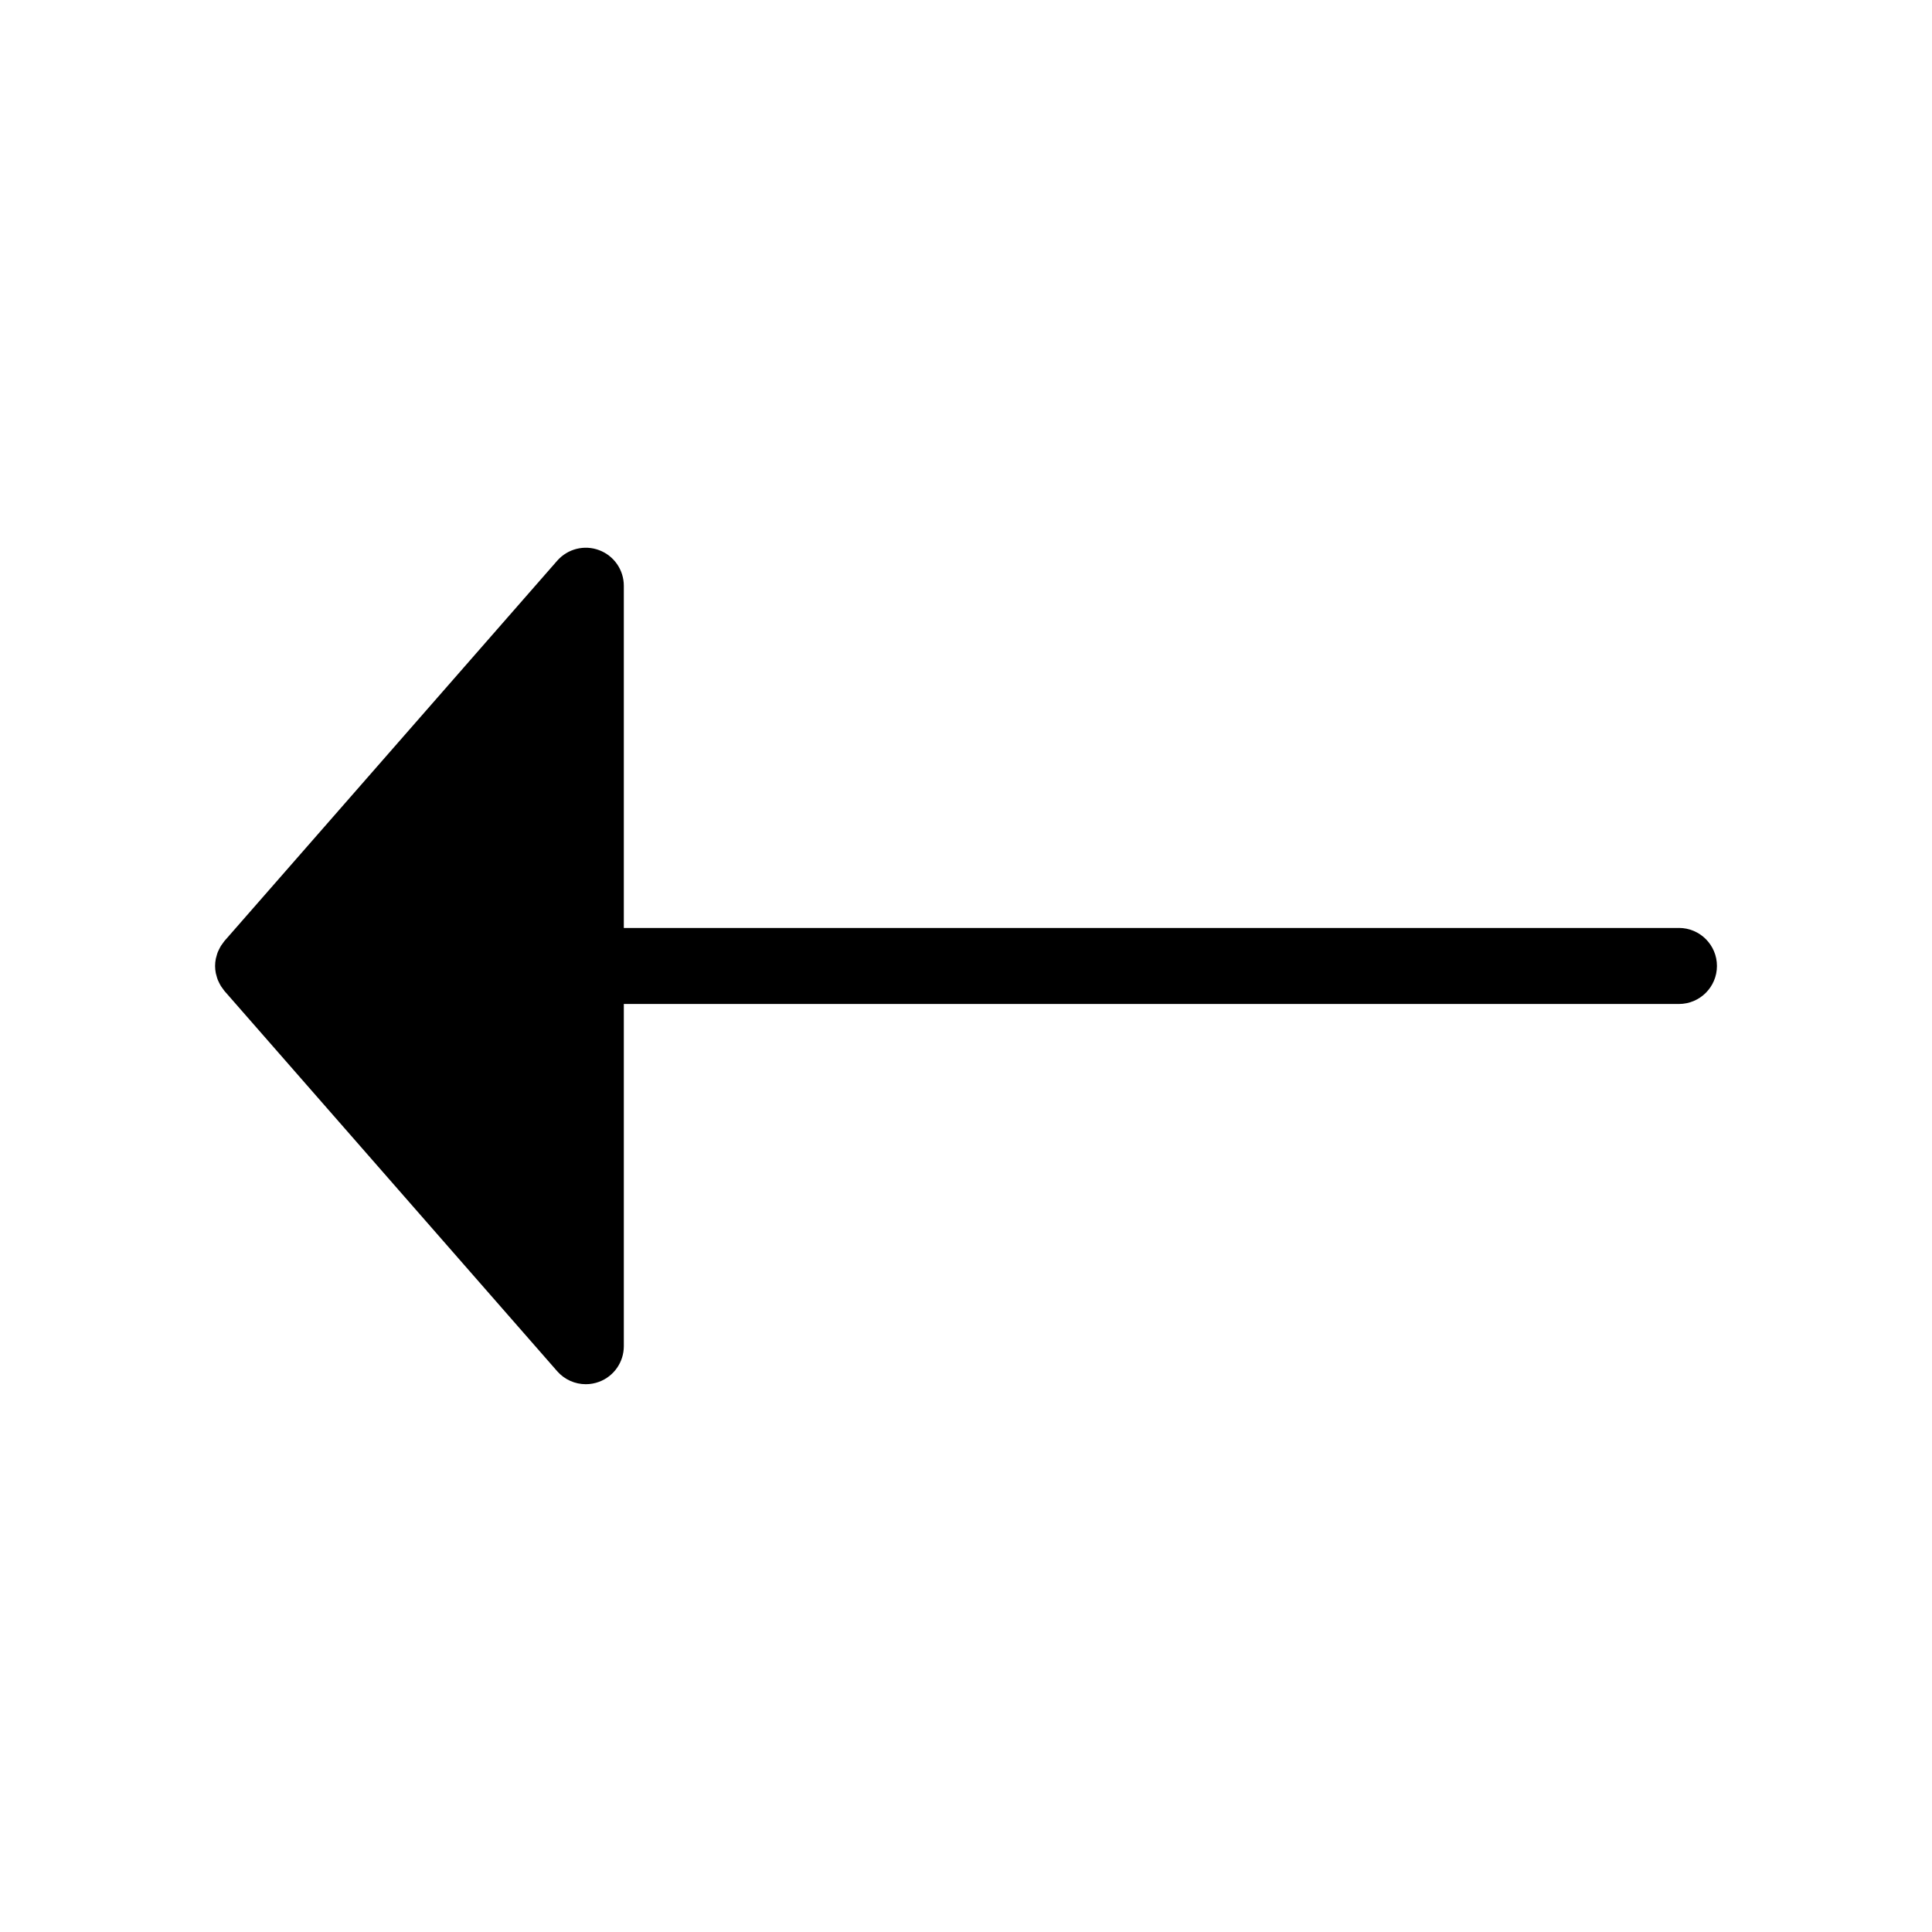
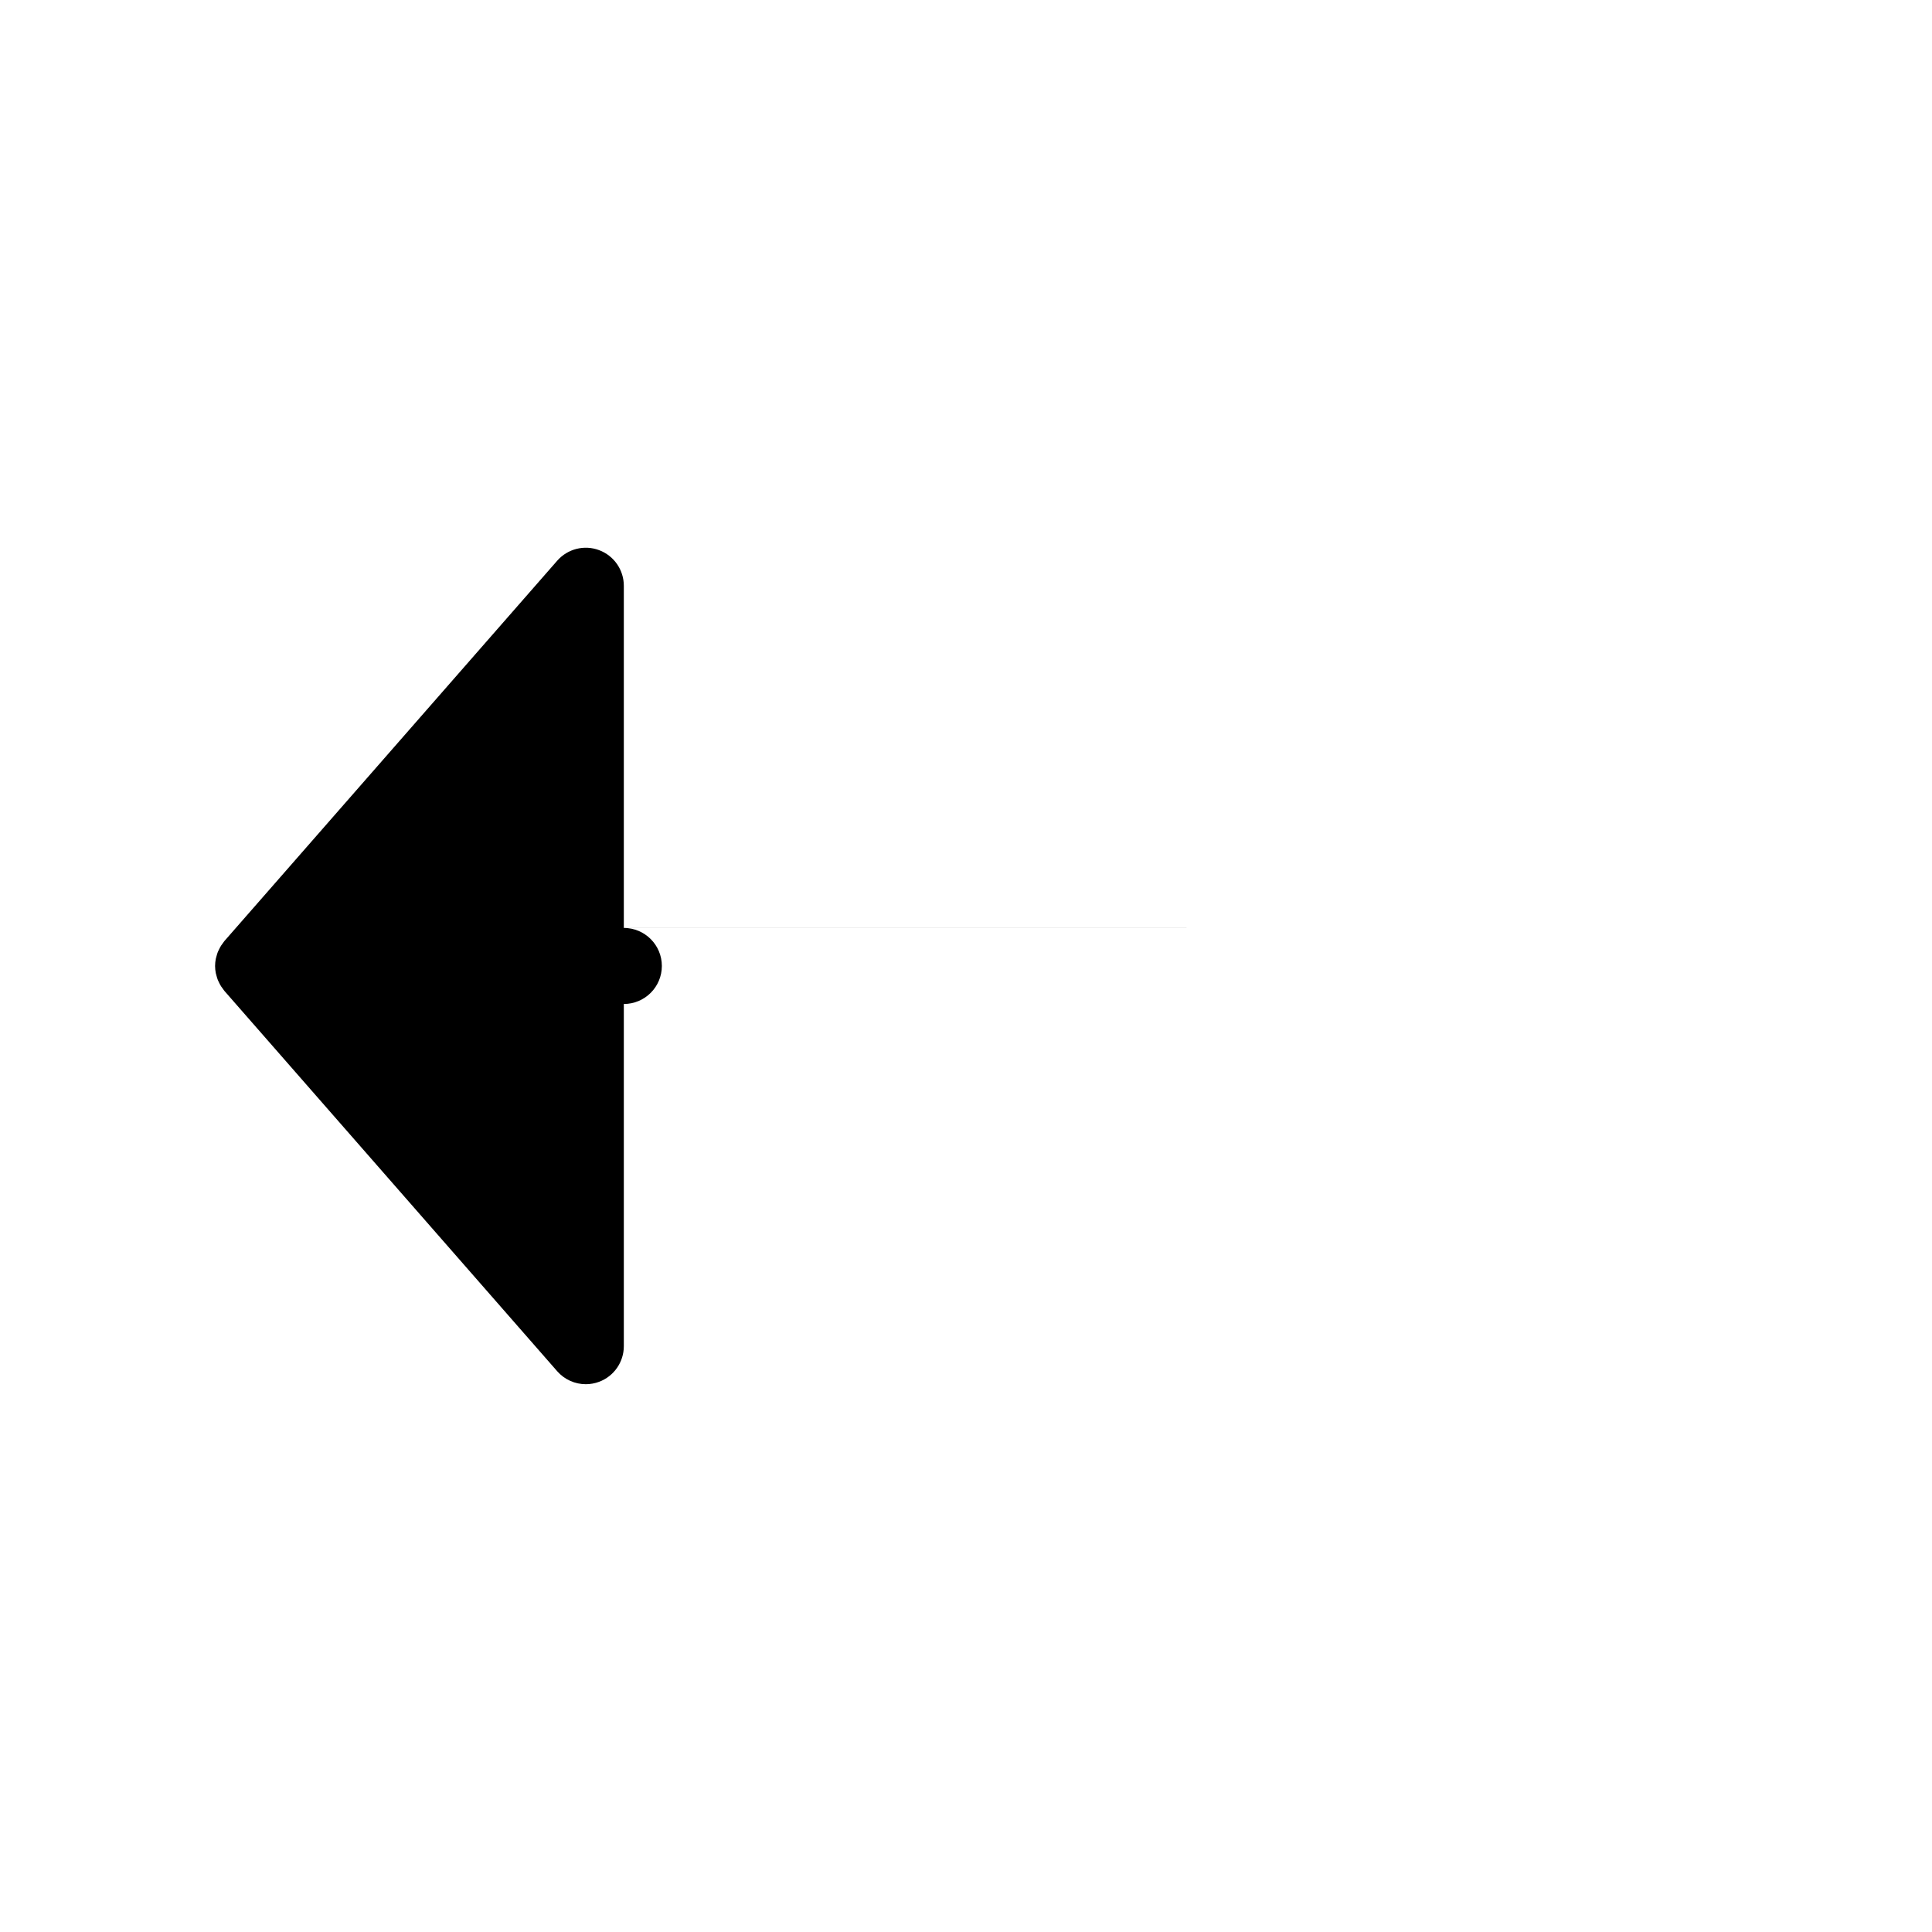
<svg xmlns="http://www.w3.org/2000/svg" fill="#000000" width="800px" height="800px" version="1.1" viewBox="144 144 512 512">
-   <path d="m588.93 389.92h-279.61v-90.684c0-4.195-2.602-7.957-6.531-9.434-3.934-1.484-8.363-0.363-11.129 2.797l-88.168 100.76c-0.152 0.172-0.262 0.367-0.398 0.547-0.176 0.23-0.355 0.461-0.508 0.703-0.191 0.301-0.352 0.621-0.512 0.941-0.121 0.242-0.25 0.48-0.348 0.73-0.145 0.363-0.25 0.75-0.352 1.133-0.059 0.227-0.141 0.445-0.184 0.676-0.117 0.617-0.191 1.254-0.191 1.906s0.074 1.285 0.191 1.902c0.043 0.227 0.125 0.449 0.184 0.676 0.102 0.383 0.207 0.766 0.352 1.133 0.098 0.25 0.23 0.488 0.348 0.734 0.16 0.32 0.32 0.641 0.512 0.938 0.152 0.242 0.332 0.473 0.508 0.703 0.137 0.18 0.246 0.375 0.398 0.547l88.168 100.76c1.953 2.231 4.734 3.441 7.586 3.441 1.188 0 2.387-0.211 3.543-0.645 3.93-1.477 6.531-5.234 6.531-9.43v-90.688h279.61c5.566 0 10.078-4.512 10.078-10.078 0-5.562-4.512-10.074-10.078-10.074z" />
+   <path d="m588.93 389.92h-279.61v-90.684c0-4.195-2.602-7.957-6.531-9.434-3.934-1.484-8.363-0.363-11.129 2.797l-88.168 100.76c-0.152 0.172-0.262 0.367-0.398 0.547-0.176 0.23-0.355 0.461-0.508 0.703-0.191 0.301-0.352 0.621-0.512 0.941-0.121 0.242-0.25 0.48-0.348 0.73-0.145 0.363-0.25 0.75-0.352 1.133-0.059 0.227-0.141 0.445-0.184 0.676-0.117 0.617-0.191 1.254-0.191 1.906s0.074 1.285 0.191 1.902c0.043 0.227 0.125 0.449 0.184 0.676 0.102 0.383 0.207 0.766 0.352 1.133 0.098 0.25 0.23 0.488 0.348 0.734 0.16 0.32 0.32 0.641 0.512 0.938 0.152 0.242 0.332 0.473 0.508 0.703 0.137 0.18 0.246 0.375 0.398 0.547l88.168 100.76c1.953 2.231 4.734 3.441 7.586 3.441 1.188 0 2.387-0.211 3.543-0.645 3.93-1.477 6.531-5.234 6.531-9.43v-90.688c5.566 0 10.078-4.512 10.078-10.078 0-5.562-4.512-10.074-10.078-10.074z" />
</svg>